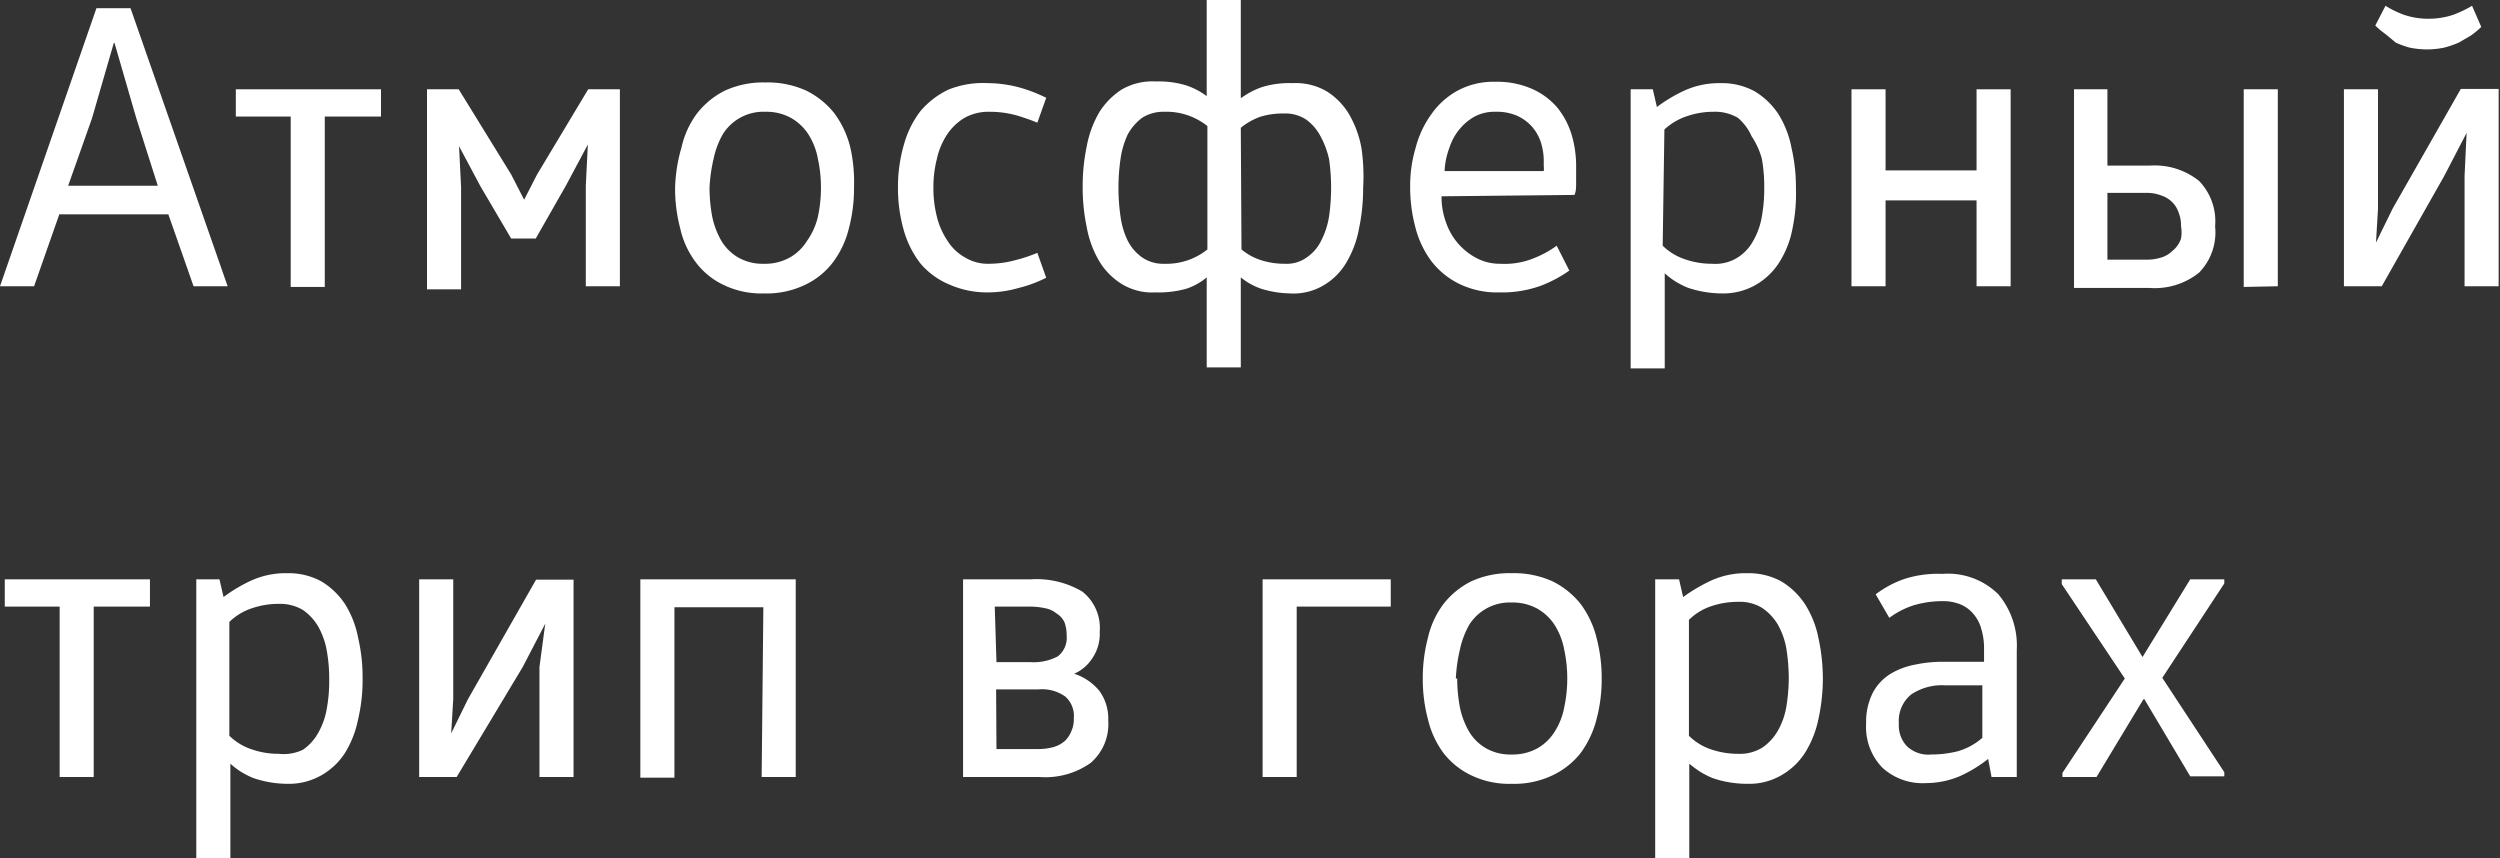
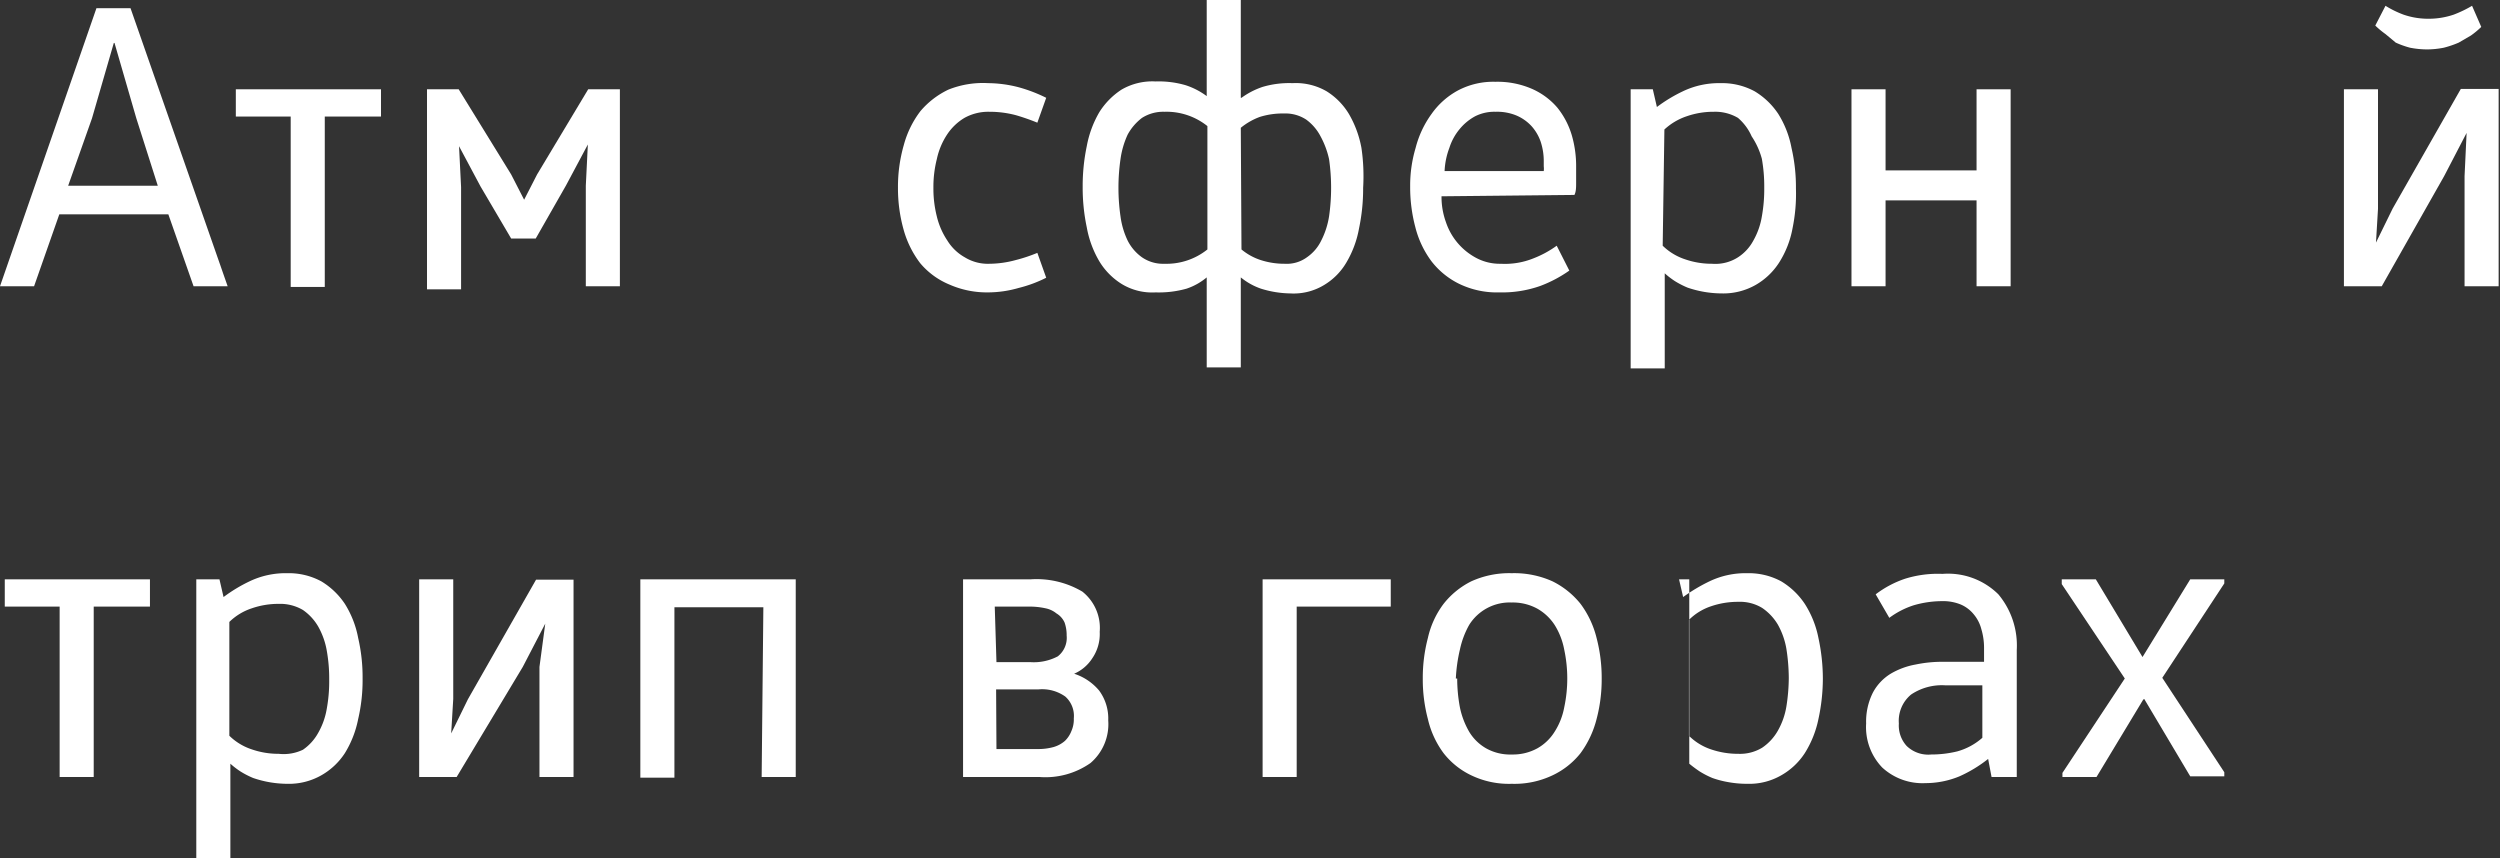
<svg xmlns="http://www.w3.org/2000/svg" viewBox="0 0 73.36 25.18">
  <rect x="0" y="0" width="73.36" height="25.18" fill="#333333" stroke="none" />
  <title>Ресурс 5</title>
  <g id="Слой_2" data-name="Слой 2">
    <g id="Слой_1-2" data-name="Слой 1">
      <path d="M6.68,8.4h-1L4.94,6.29H1.74L1,8.4H0L2.83.24h1ZM3.34,1.26,2.7,3.47,2,5.45H4.63L4,3.47,3.36,1.26Z" style="fill:#fff" />
      <path d="M11.18,2.62v.8H9.53v5h-1v-5H6.92v-.8Z" style="fill:#fff" />
      <path d="M15.36,5.9l.4-.78,1.5-2.5h.93V8.4h-1V5.45l.06-1.21h0l-.64,1.2L15.72,7H15l-.9-1.53-.63-1.18h0l.06,1.2v3h-1V2.62h.93L15,5.12l.4.78Z" style="fill:#fff" />
-       <path d="M25.06,5.51a4.56,4.56,0,0,1-.15,1.19,2.74,2.74,0,0,1-.47,1,2.22,2.22,0,0,1-.82.66,2.6,2.6,0,0,1-1.2.25,2.55,2.55,0,0,1-1.19-.25,2.19,2.19,0,0,1-.81-.66,2.57,2.57,0,0,1-.46-1,4.56,4.56,0,0,1-.15-1.19A4.62,4.62,0,0,1,20,4.32a2.61,2.61,0,0,1,.46-1,2.4,2.4,0,0,1,.81-.66,2.69,2.69,0,0,1,1.19-.24,2.73,2.73,0,0,1,1.2.24,2.44,2.44,0,0,1,.82.66,2.79,2.79,0,0,1,.47,1A4.62,4.62,0,0,1,25.06,5.51Zm-4.24,0a4.71,4.71,0,0,0,.08.85,2.39,2.39,0,0,0,.27.71,1.38,1.38,0,0,0,.5.49,1.44,1.44,0,0,0,.75.18,1.49,1.49,0,0,0,.75-.18,1.41,1.41,0,0,0,.51-.49A2,2,0,0,0,24,6.36a4,4,0,0,0,.09-.85A3.89,3.89,0,0,0,24,4.66a2,2,0,0,0-.28-.72,1.47,1.47,0,0,0-.51-.48,1.49,1.49,0,0,0-.75-.18,1.4,1.4,0,0,0-1.25.66,2.45,2.45,0,0,0-.27.72A4.63,4.63,0,0,0,20.82,5.51Z" style="fill:#fff" />
      <path d="M26.35,5.51a4.44,4.44,0,0,1,.17-1.25,2.86,2.86,0,0,1,.49-1,2.46,2.46,0,0,1,.82-.63A2.73,2.73,0,0,1,29,2.44a3.64,3.64,0,0,1,.89.12,4.43,4.43,0,0,1,.81.31l-.26.73a6.24,6.24,0,0,0-.63-.22,3,3,0,0,0-.78-.1,1.44,1.44,0,0,0-.73.18,1.59,1.59,0,0,0-.51.49,2.11,2.11,0,0,0-.3.72,3.33,3.33,0,0,0-.1.84,3.33,3.33,0,0,0,.1.84,2.19,2.19,0,0,0,.31.71,1.41,1.41,0,0,0,.51.49,1.29,1.29,0,0,0,.72.19,3,3,0,0,0,.78-.11,4.6,4.6,0,0,0,.63-.21l.26.73a3.81,3.81,0,0,1-.81.3,3.25,3.25,0,0,1-.89.13,2.73,2.73,0,0,1-1.14-.23A2.23,2.23,0,0,1,27,7.72a2.9,2.9,0,0,1-.49-1A4.5,4.5,0,0,1,26.35,5.51Z" style="fill:#fff" />
      <path d="M36.43,2.87a2.28,2.28,0,0,1,.62-.32,2.74,2.74,0,0,1,.88-.11,1.8,1.8,0,0,1,1,.24,2,2,0,0,1,.65.66,3.08,3.08,0,0,1,.37,1A5.72,5.72,0,0,1,40,5.51a5.65,5.65,0,0,1-.12,1.19,3,3,0,0,1-.37,1,1.87,1.87,0,0,1-.65.66,1.72,1.72,0,0,1-1,.25A3,3,0,0,1,37,8.47a1.93,1.93,0,0,1-.59-.33h0v2.64h-1V8.14h0a1.82,1.82,0,0,1-.59.33,3,3,0,0,1-.91.11,1.72,1.72,0,0,1-1-.25,2,2,0,0,1-.65-.66,3,3,0,0,1-.37-1,5.65,5.65,0,0,1-.12-1.19,5.72,5.72,0,0,1,.12-1.19,3.08,3.08,0,0,1,.37-1,2.16,2.16,0,0,1,.65-.66,1.8,1.8,0,0,1,1-.24,2.82,2.82,0,0,1,.88.11,2.14,2.14,0,0,1,.62.32h0V0h1V2.87Zm-1,.83a1.92,1.92,0,0,0-1.26-.42,1.16,1.16,0,0,0-.66.18,1.54,1.54,0,0,0-.42.49,2.53,2.53,0,0,0-.21.72,5.91,5.91,0,0,0,0,1.68,2.37,2.37,0,0,0,.21.71,1.35,1.35,0,0,0,.42.49,1.09,1.09,0,0,0,.66.19,1.92,1.92,0,0,0,1.26-.42Zm1,3.62a1.71,1.71,0,0,0,.56.31,2.25,2.25,0,0,0,.71.11,1,1,0,0,0,.65-.19,1.26,1.26,0,0,0,.42-.49A2.37,2.37,0,0,0,39,6.35a5.91,5.91,0,0,0,0-1.68A2.53,2.53,0,0,0,38.75,4a1.42,1.42,0,0,0-.42-.49,1.11,1.11,0,0,0-.65-.18,2.26,2.26,0,0,0-.71.1,1.94,1.94,0,0,0-.56.32Z" style="fill:#fff" />
      <path d="M42.3,5.76a2.17,2.17,0,0,0,.13.76,1.85,1.85,0,0,0,.91,1.06,1.47,1.47,0,0,0,.7.16A2.23,2.23,0,0,0,45,7.58a3,3,0,0,0,.68-.37l.37.73a3.76,3.76,0,0,1-.85.45,3.36,3.36,0,0,1-1.2.19,2.54,2.54,0,0,1-1.18-.25A2.31,2.31,0,0,1,42,7.66a2.84,2.84,0,0,1-.47-1,4.56,4.56,0,0,1-.15-1.19,3.86,3.86,0,0,1,.16-1.13,2.92,2.92,0,0,1,.47-1,2.26,2.26,0,0,1,.78-.69,2.22,2.22,0,0,1,1.09-.25,2.54,2.54,0,0,1,1.08.21,2.08,2.08,0,0,1,.74.55,2.36,2.36,0,0,1,.42.8,3.22,3.22,0,0,1,.13.93c0,.15,0,.29,0,.45s0,.28-.05.38Zm3-.74a.61.61,0,0,0,0-.14V4.74a1.81,1.81,0,0,0-.09-.58,1.33,1.33,0,0,0-.27-.46,1.29,1.29,0,0,0-.44-.31,1.48,1.48,0,0,0-.61-.11,1.26,1.26,0,0,0-.6.13,1.53,1.53,0,0,0-.46.38,1.62,1.62,0,0,0-.3.55,2.17,2.17,0,0,0-.14.68Z" style="fill:#fff" />
      <path d="M48.5,2.62l.12.52h0a4.45,4.45,0,0,1,.76-.46,2.45,2.45,0,0,1,1.11-.24,2,2,0,0,1,1,.24,2.18,2.18,0,0,1,.69.66,2.87,2.87,0,0,1,.39,1,5.11,5.11,0,0,1,.13,1.19A5,5,0,0,1,52.6,6.7a2.82,2.82,0,0,1-.39,1,2,2,0,0,1-.69.66,1.92,1.92,0,0,1-1,.25,3.13,3.13,0,0,1-1-.17,2.55,2.55,0,0,1-.37-.19,2.37,2.37,0,0,1-.3-.23h0v2.79h-1V2.62Zm.29,4.59a1.7,1.7,0,0,0,.66.4,2.38,2.38,0,0,0,.79.13A1.23,1.23,0,0,0,51,7.55a1.33,1.33,0,0,0,.45-.49,2.13,2.13,0,0,0,.25-.71,4.53,4.53,0,0,0,.07-.84,4.64,4.64,0,0,0-.07-.85A2.21,2.21,0,0,0,51.4,4,1.51,1.51,0,0,0,51,3.46a1.31,1.31,0,0,0-.71-.18,2.38,2.38,0,0,0-.79.13,1.81,1.81,0,0,0-.66.39Z" style="fill:#fff" />
      <path d="M58,5.88H55.33V8.4h-1V2.62h1V5H58V2.62h1V8.4H58Z" style="fill:#fff" />
-       <path d="M61.84,2.62V4.86h1.24a2.08,2.08,0,0,1,1.45.45A1.7,1.7,0,0,1,65,6.64,1.69,1.69,0,0,1,64.53,8a2.08,2.08,0,0,1-1.45.45H60.86V2.62Zm0,5H63a1.4,1.4,0,0,0,.44-.07.81.81,0,0,0,.31-.19A.77.77,0,0,0,64,7,1,1,0,0,0,64,6.64a1,1,0,0,0-.07-.4.77.77,0,0,0-.19-.31.81.81,0,0,0-.31-.19A1.15,1.15,0,0,0,63,5.66H61.84Zm4,.8V2.62h1V8.4Z" style="fill:#fff" />
      <path d="M69.72,7.12l.49-1,2-3.51h1.11V8.4h-1V5.17l.06-1.27h0l-.66,1.27L69.89,8.4H68.78V2.62h1V6.13l-.06,1ZM71.26.55A2.28,2.28,0,0,0,72,.43a3.43,3.43,0,0,0,.54-.26l.27.62a2.48,2.48,0,0,1-.3.25l-.36.21a2.84,2.84,0,0,1-.44.15,2.54,2.54,0,0,1-.49.05,2.65,2.65,0,0,1-.5-.05,2.6,2.6,0,0,1-.42-.15L70,1a2.48,2.48,0,0,1-.3-.25L70,.17a2.91,2.91,0,0,0,.53.26A2.21,2.21,0,0,0,71.26.55Z" style="fill:#fff" />
      <path d="M4.4,17v.8H2.75v5h-1v-5H.14V17Z" style="fill:#fff" />
      <path d="M6.44,17l.12.52h0a4.45,4.45,0,0,1,.76-.46,2.45,2.45,0,0,1,1.11-.24,2,2,0,0,1,1,.24,2.18,2.18,0,0,1,.69.66,2.87,2.87,0,0,1,.39,1,5.11,5.11,0,0,1,.13,1.19,5,5,0,0,1-.13,1.19,3,3,0,0,1-.39,1,2,2,0,0,1-.69.65,1.92,1.92,0,0,1-1,.25,3.13,3.13,0,0,1-1-.17,2.55,2.55,0,0,1-.37-.19,2.37,2.37,0,0,1-.3-.23h0v2.79h-1V17Zm.29,4.59a1.7,1.7,0,0,0,.66.4,2.38,2.38,0,0,0,.79.13A1.31,1.31,0,0,0,8.89,22a1.45,1.45,0,0,0,.45-.5,2.13,2.13,0,0,0,.25-.71,4.46,4.46,0,0,0,.07-.84,4.64,4.64,0,0,0-.07-.85,2.21,2.21,0,0,0-.25-.71,1.51,1.51,0,0,0-.45-.49,1.31,1.31,0,0,0-.71-.18,2.38,2.38,0,0,0-.79.13,1.7,1.7,0,0,0-.66.4Z" style="fill:#fff" />
      <path d="M13.24,21.52l.49-1,2-3.51h1.1V22.8h-1V19.57L16,18.3h0l-.66,1.27L13.4,22.8H12.3V17h1v3.51l-.06,1Z" style="fill:#fff" />
      <path d="M22.4,17.82H19.79v5h-1V17h4.56V22.8h-1Z" style="fill:#fff" />
      <path d="M30.24,17a2.64,2.64,0,0,1,1.52.36,1.36,1.36,0,0,1,.51,1.18,1.26,1.26,0,0,1-.22.78,1.2,1.2,0,0,1-.53.45h0a1.6,1.6,0,0,1,.73.49,1.38,1.38,0,0,1,.27.88A1.5,1.5,0,0,1,32,22.39a2.3,2.3,0,0,1-1.5.41H28.26V17Zm-1,2.43h1a1.51,1.51,0,0,0,.8-.17.69.69,0,0,0,.26-.61,1.12,1.12,0,0,0-.06-.38A.59.59,0,0,0,31,18a.73.73,0,0,0-.32-.15,2.17,2.17,0,0,0-.49-.05h-1Zm0,2.55h1.21a1.68,1.68,0,0,0,.47-.06.88.88,0,0,0,.33-.18.81.81,0,0,0,.19-.29.84.84,0,0,0,.07-.37.76.76,0,0,0-.25-.64,1.17,1.17,0,0,0-.79-.21H29.23Z" style="fill:#fff" />
      <path d="M40.81,17v.8H38.05v5h-1V17Z" style="fill:#fff" />
      <path d="M47,19.91a4.56,4.56,0,0,1-.15,1.19,2.88,2.88,0,0,1-.47,1,2.3,2.3,0,0,1-.82.65,2.6,2.6,0,0,1-1.2.25,2.55,2.55,0,0,1-1.19-.25,2.26,2.26,0,0,1-.81-.65,2.69,2.69,0,0,1-.46-1,4.56,4.56,0,0,1-.15-1.19,4.62,4.62,0,0,1,.15-1.19,2.61,2.61,0,0,1,.46-1,2.4,2.4,0,0,1,.81-.66,2.69,2.69,0,0,1,1.19-.24,2.73,2.73,0,0,1,1.2.24,2.44,2.44,0,0,1,.82.66,2.79,2.79,0,0,1,.47,1A4.62,4.62,0,0,1,47,19.91Zm-4.24,0a4.63,4.63,0,0,0,.08.85,2.39,2.39,0,0,0,.27.71,1.38,1.38,0,0,0,.5.49,1.44,1.44,0,0,0,.75.18,1.49,1.49,0,0,0,.75-.18,1.41,1.41,0,0,0,.51-.49,2,2,0,0,0,.28-.71,4.06,4.06,0,0,0,0-1.7,2.08,2.08,0,0,0-.28-.72,1.47,1.47,0,0,0-.51-.48,1.49,1.49,0,0,0-.75-.18,1.4,1.4,0,0,0-1.25.66,2.56,2.56,0,0,0-.27.72A4.63,4.63,0,0,0,42.72,19.91Z" style="fill:#fff" />
-       <path d="M49.27,17l.12.52h0a5,5,0,0,1,.77-.46,2.45,2.45,0,0,1,1.11-.24,2,2,0,0,1,1,.24,2.18,2.18,0,0,1,.69.66,2.88,2.88,0,0,1,.4,1,5.71,5.71,0,0,1,.13,1.19,5.63,5.63,0,0,1-.13,1.19,3,3,0,0,1-.4,1,2,2,0,0,1-.69.65,1.88,1.88,0,0,1-1,.25,3.06,3.06,0,0,1-.56-.05,2.8,2.8,0,0,1-.46-.12,2.55,2.55,0,0,1-.37-.19,3.55,3.55,0,0,1-.31-.23h0v2.79h-1V17Zm.29,4.59a1.66,1.66,0,0,0,.65.4,2.44,2.44,0,0,0,.8.13,1.25,1.25,0,0,0,.7-.18,1.48,1.48,0,0,0,.46-.5,2.13,2.13,0,0,0,.25-.71,5.49,5.49,0,0,0,.07-.84,5.73,5.73,0,0,0-.07-.85,2.21,2.21,0,0,0-.25-.71,1.54,1.54,0,0,0-.46-.49,1.25,1.25,0,0,0-.7-.18,2.44,2.44,0,0,0-.8.13,1.66,1.66,0,0,0-.65.4Z" style="fill:#fff" />
+       <path d="M49.27,17l.12.52h0a5,5,0,0,1,.77-.46,2.45,2.45,0,0,1,1.11-.24,2,2,0,0,1,1,.24,2.18,2.18,0,0,1,.69.66,2.88,2.88,0,0,1,.4,1,5.71,5.71,0,0,1,.13,1.19,5.63,5.63,0,0,1-.13,1.19,3,3,0,0,1-.4,1,2,2,0,0,1-.69.65,1.88,1.88,0,0,1-1,.25,3.06,3.06,0,0,1-.56-.05,2.8,2.8,0,0,1-.46-.12,2.55,2.55,0,0,1-.37-.19,3.55,3.55,0,0,1-.31-.23h0v2.79V17Zm.29,4.59a1.66,1.66,0,0,0,.65.4,2.44,2.44,0,0,0,.8.13,1.25,1.25,0,0,0,.7-.18,1.48,1.48,0,0,0,.46-.5,2.13,2.13,0,0,0,.25-.71,5.49,5.49,0,0,0,.07-.84,5.73,5.73,0,0,0-.07-.85,2.21,2.21,0,0,0-.25-.71,1.54,1.54,0,0,0-.46-.49,1.25,1.25,0,0,0-.7-.18,2.44,2.44,0,0,0-.8.13,1.66,1.66,0,0,0-.65.4Z" style="fill:#fff" />
      <path d="M58.44,22.8l-.1-.53h0a3.92,3.92,0,0,1-.84.51,2.61,2.61,0,0,1-1,.2,1.74,1.74,0,0,1-1.27-.46,1.71,1.71,0,0,1-.47-1.29,1.89,1.89,0,0,1,.2-.91,1.45,1.45,0,0,1,.52-.55,2.2,2.2,0,0,1,.73-.27,3.83,3.83,0,0,1,.83-.08h1.18V19a1.91,1.91,0,0,0-.08-.54,1.1,1.1,0,0,0-.22-.43,1,1,0,0,0-.38-.29,1.37,1.37,0,0,0-.56-.1,3,3,0,0,0-.82.12,2.45,2.45,0,0,0-.72.37l-.4-.69a3,3,0,0,1,.87-.46A3.23,3.23,0,0,1,57,16.84a2.1,2.1,0,0,1,1.64.6,2.34,2.34,0,0,1,.54,1.63V22.8Zm-1.36-2.69a1.62,1.62,0,0,0-1,.27,1,1,0,0,0-.36.85.89.89,0,0,0,.23.66.91.91,0,0,0,.72.25,3.22,3.22,0,0,0,.76-.09,1.87,1.87,0,0,0,.74-.4V20.11Z" style="fill:#fff" />
      <path d="M62.89,20.53,61.52,22.8h-1v-.12l1.83-2.77L60.5,17.14V17h1l1.37,2.28h0L64.27,17h1v.12l-1.82,2.77,1.82,2.77v.12h-1l-1.35-2.27Z" style="fill:#fff" />
    </g>
  </g>
</svg>